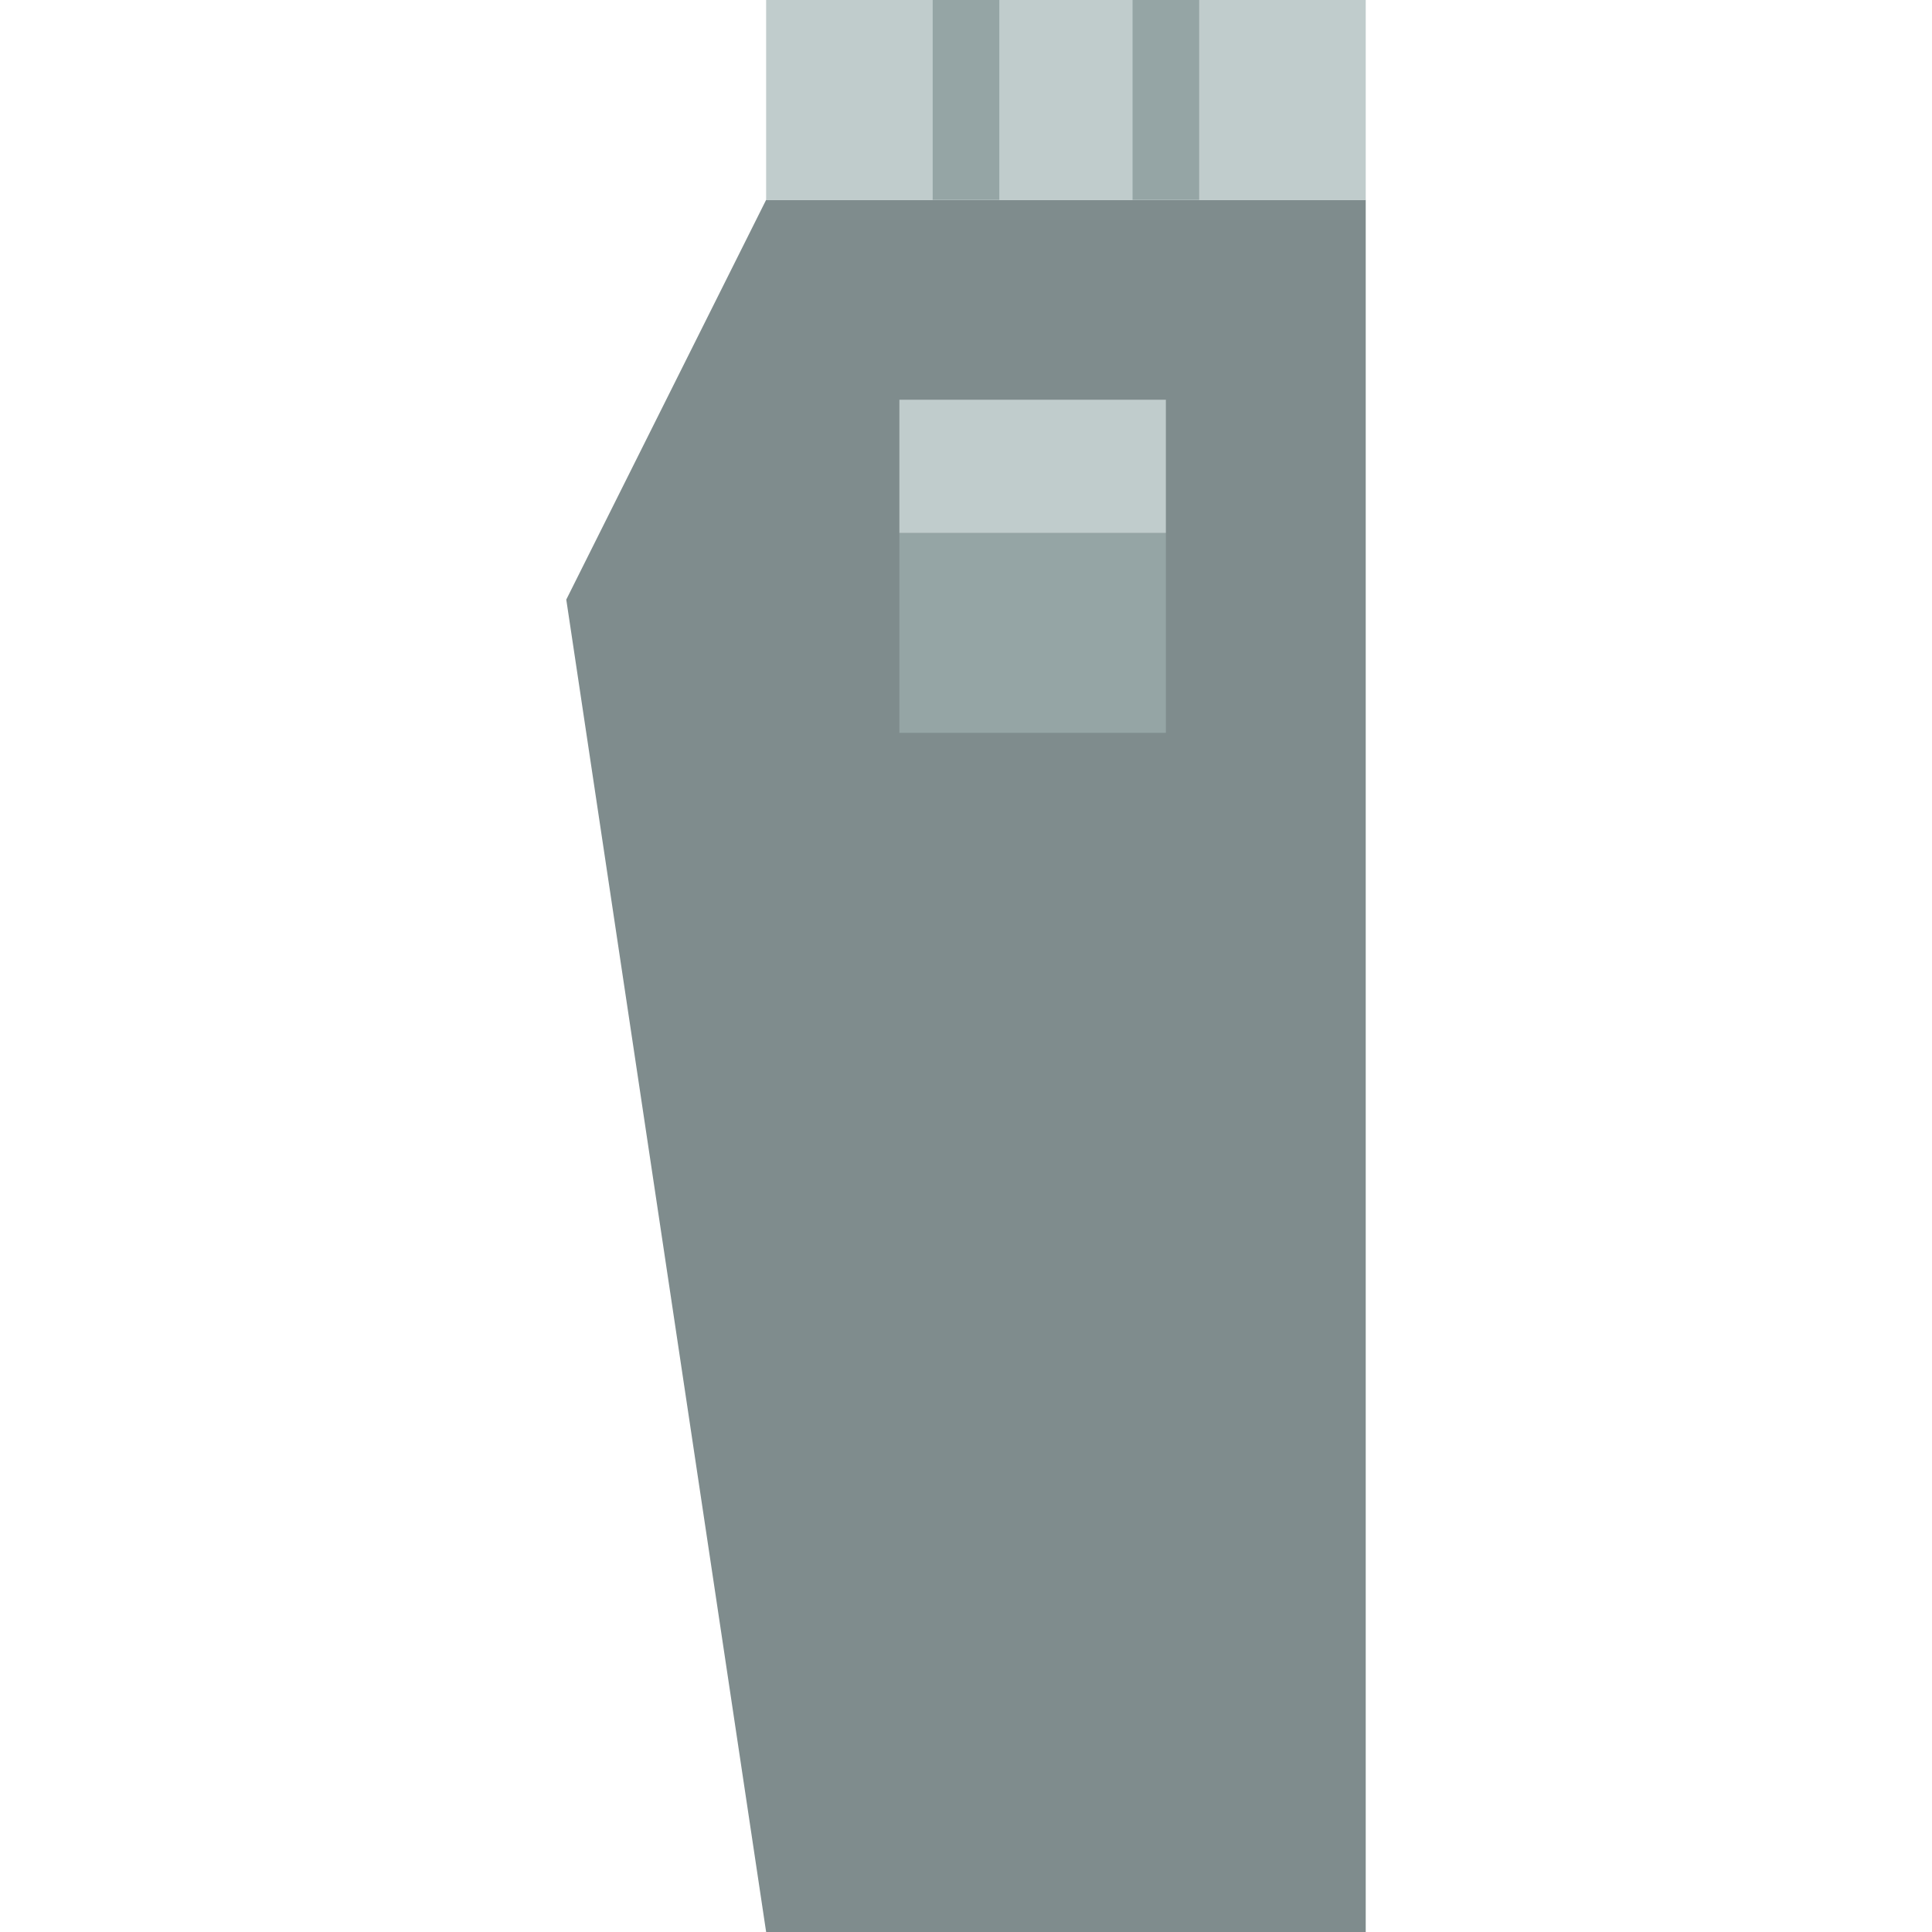
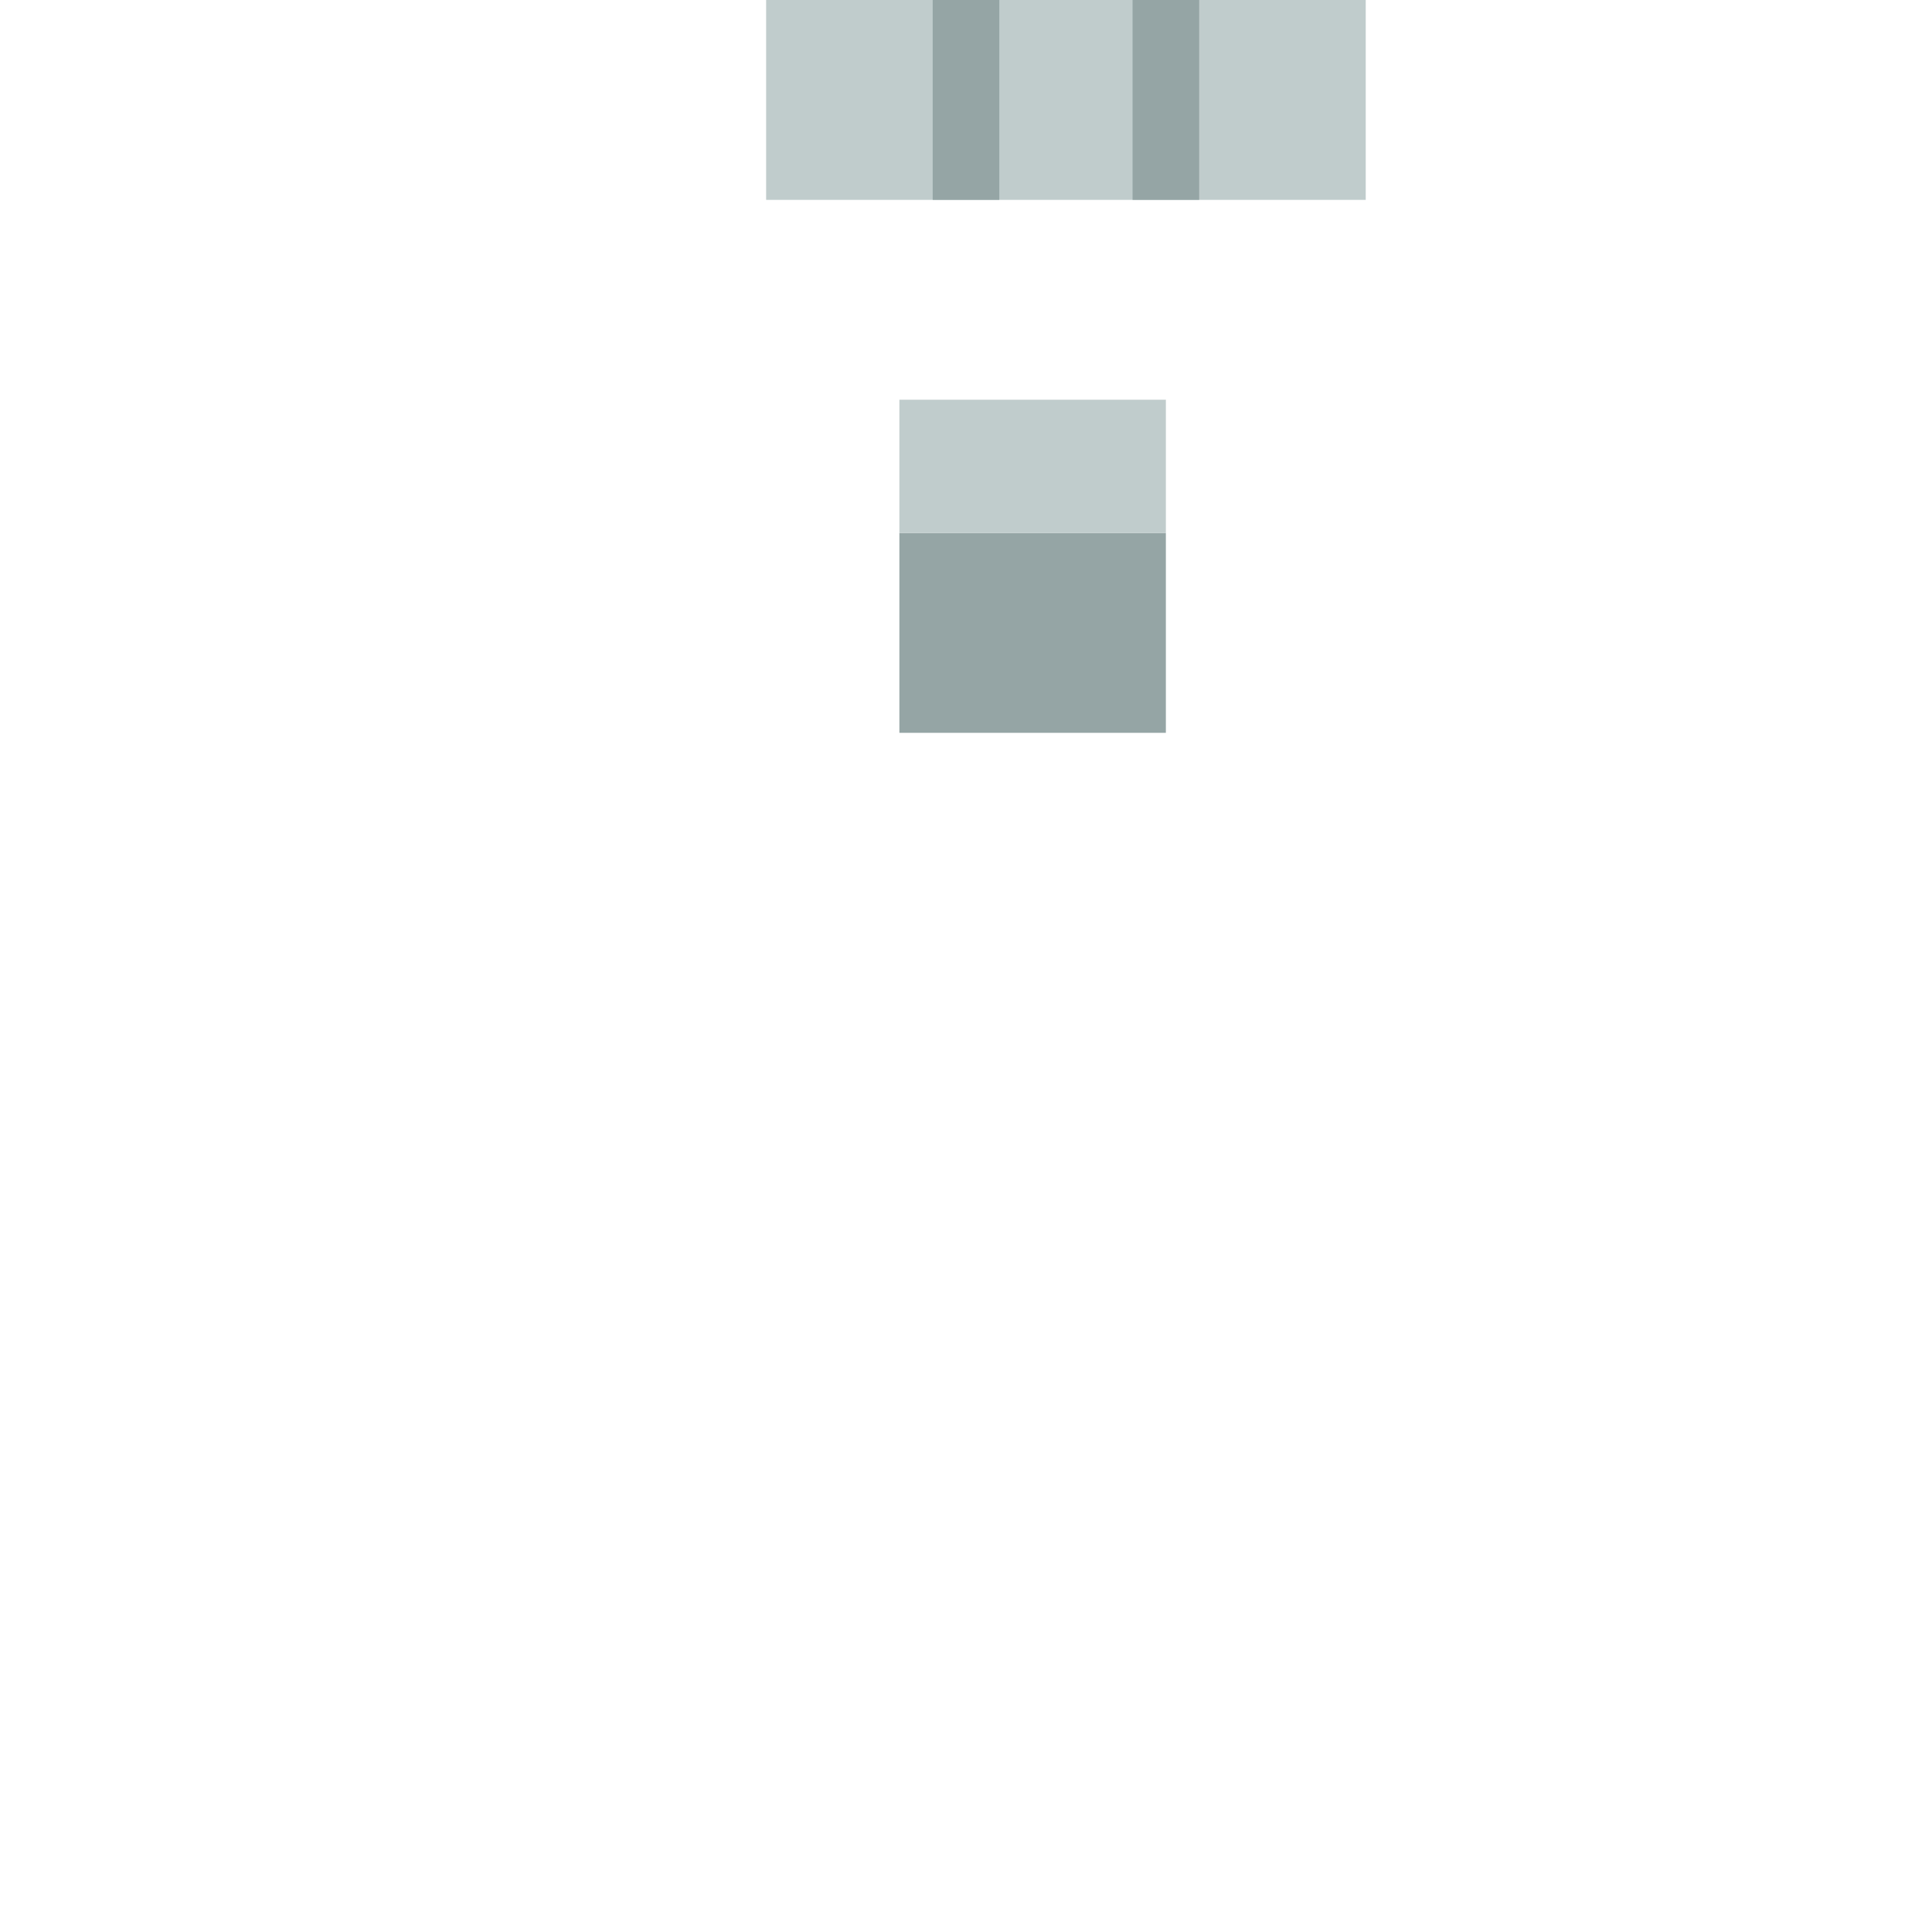
<svg xmlns="http://www.w3.org/2000/svg" height="800px" width="800px" version="1.1" id="Layer_1" viewBox="0 0 511.997 511.997" xml:space="preserve">
  <g>
-     <polygon style="fill:#7F8C8D;" points="361.93,511.997 203.033,511.997 150.068,158.894 203.033,52.963 361.93,52.963  " />
    <polygon style="fill:#C0CCCC;" points="203.033,52.966 361.93,52.966 361.93,0 203.033,0  " />
    <g>
      <polygon style="fill:#95A5A5;" points="247.171,52.966 264.826,52.966 264.826,0 247.171,0   " />
      <polygon style="fill:#95A5A5;" points="300.137,52.966 317.792,52.966 317.792,0 300.137,0   " />
      <polygon style="fill:#95A5A5;" points="238.343,194.207 308.964,194.207 308.964,141.241 238.343,141.241   " />
    </g>
    <polygon style="fill:#C0CCCC;" points="238.343,141.241 308.964,141.241 308.964,105.931 238.343,105.931  " />
  </g>
</svg>